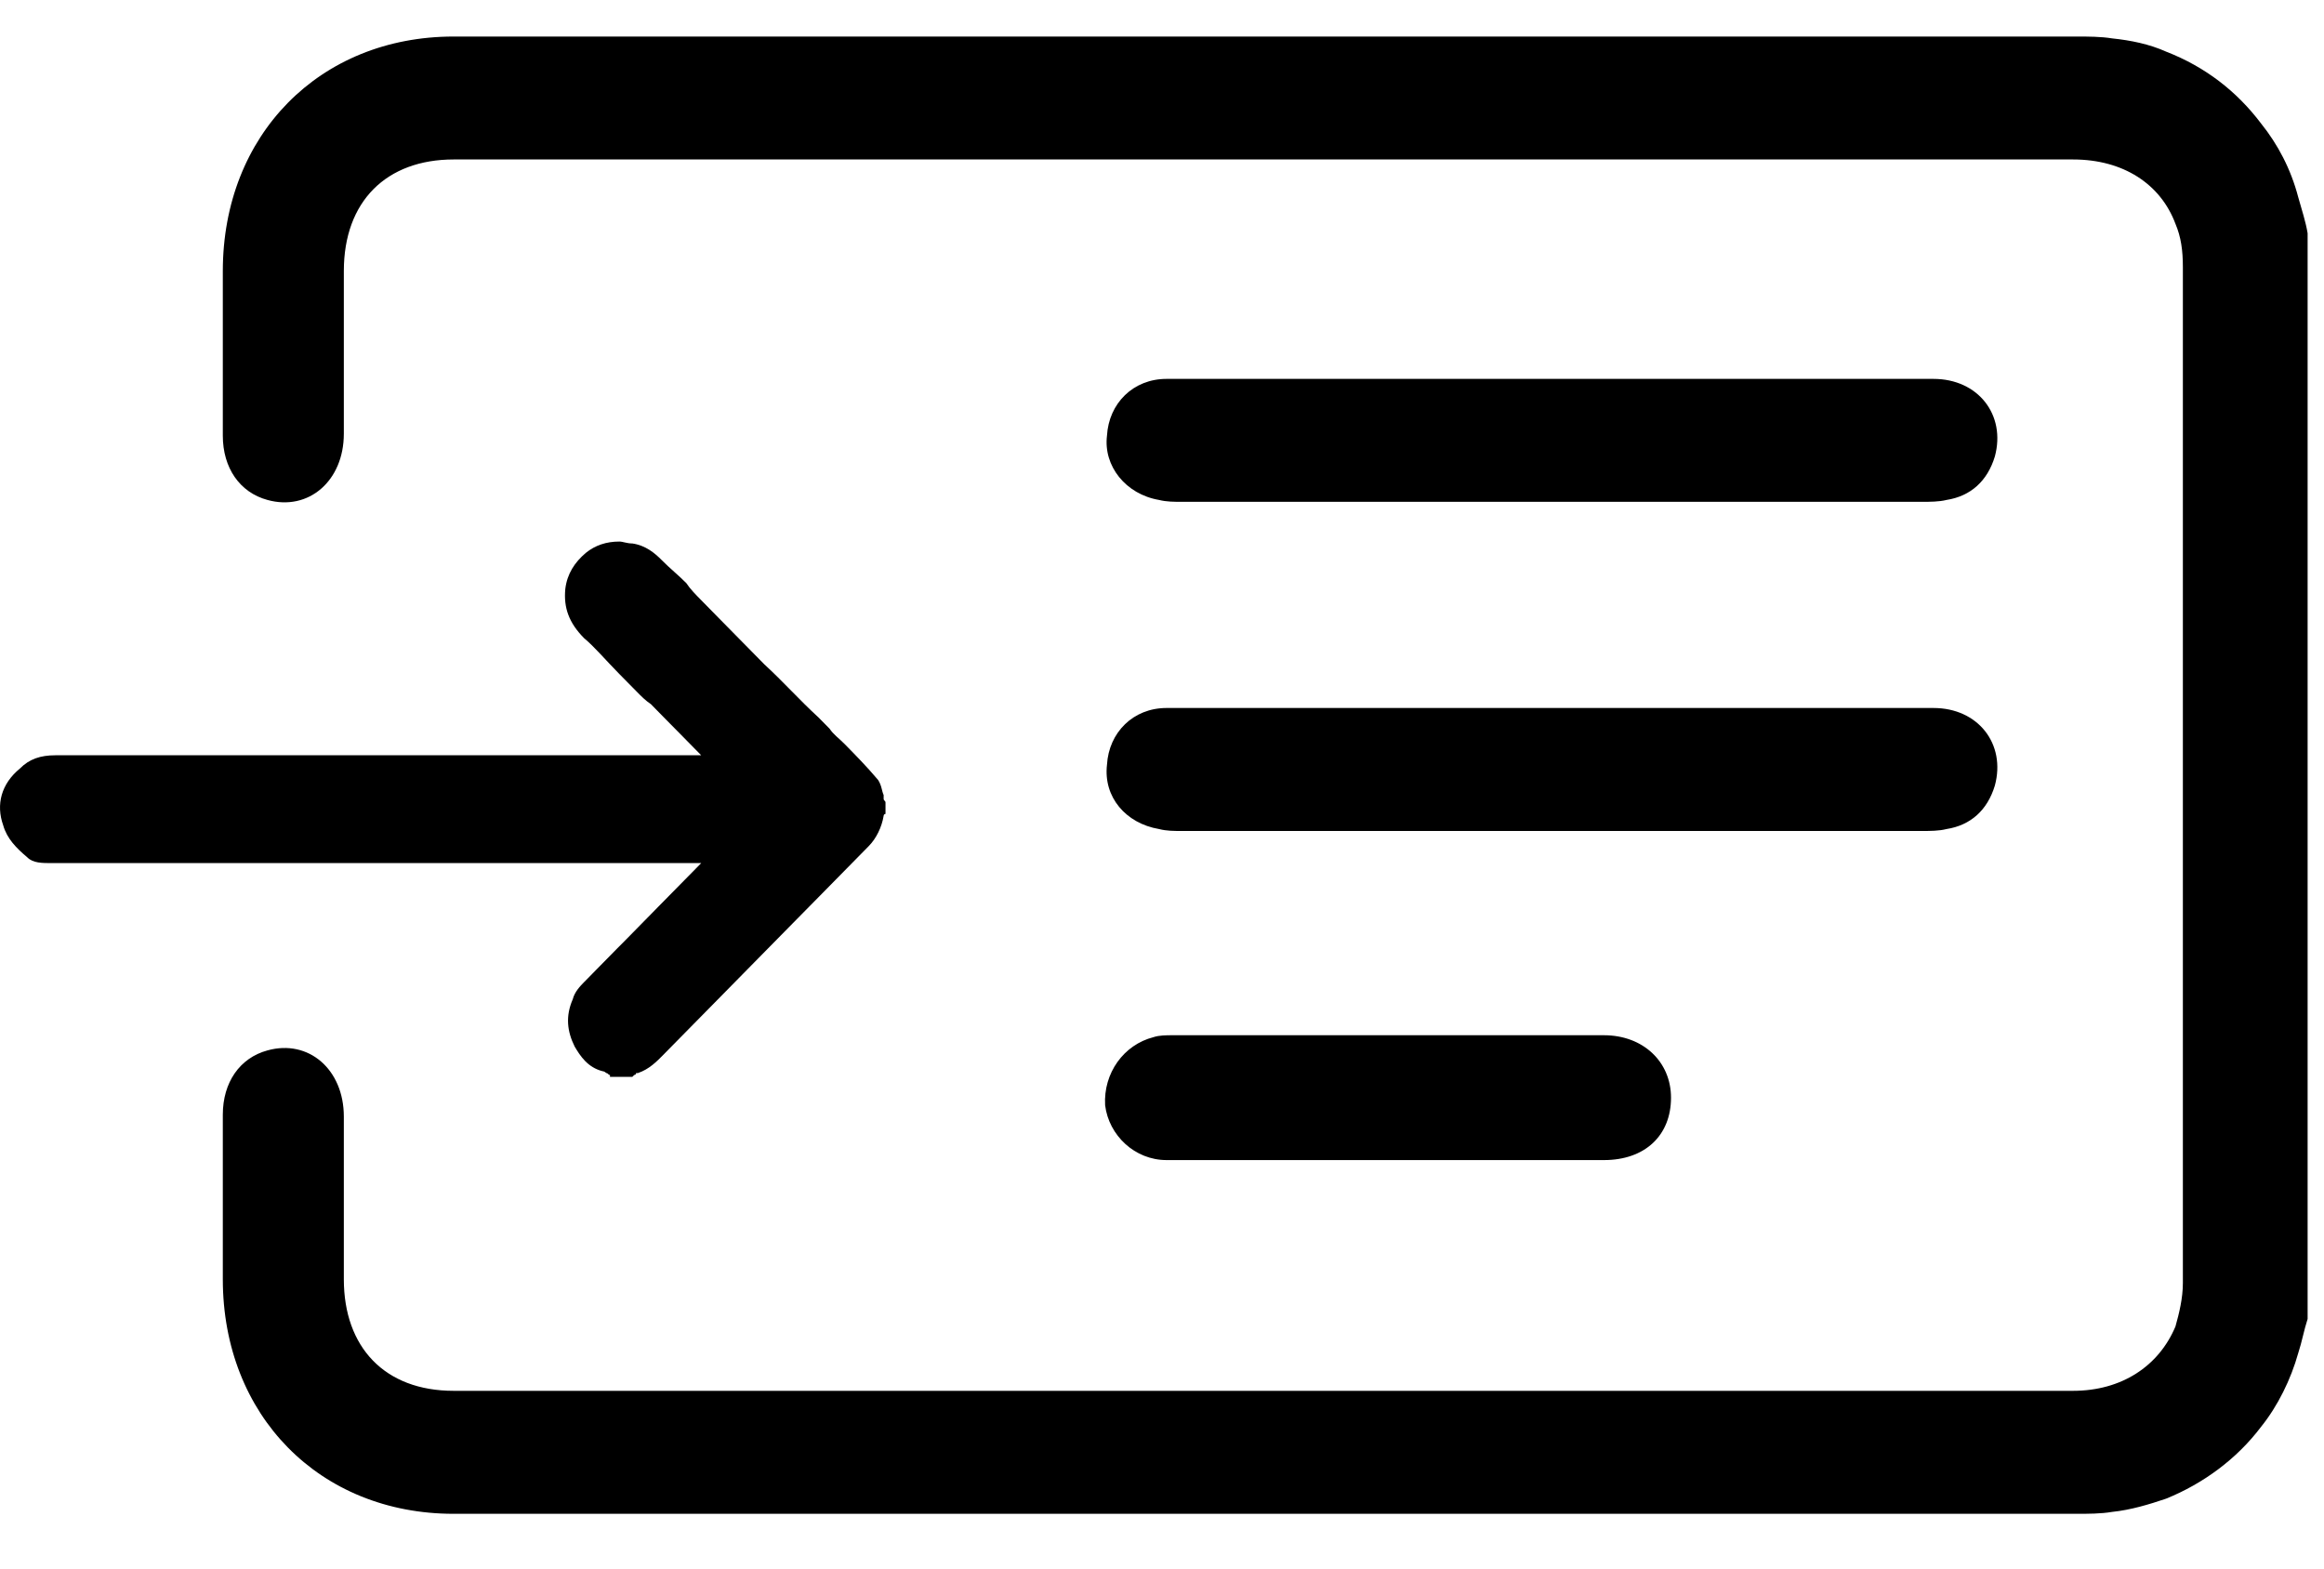
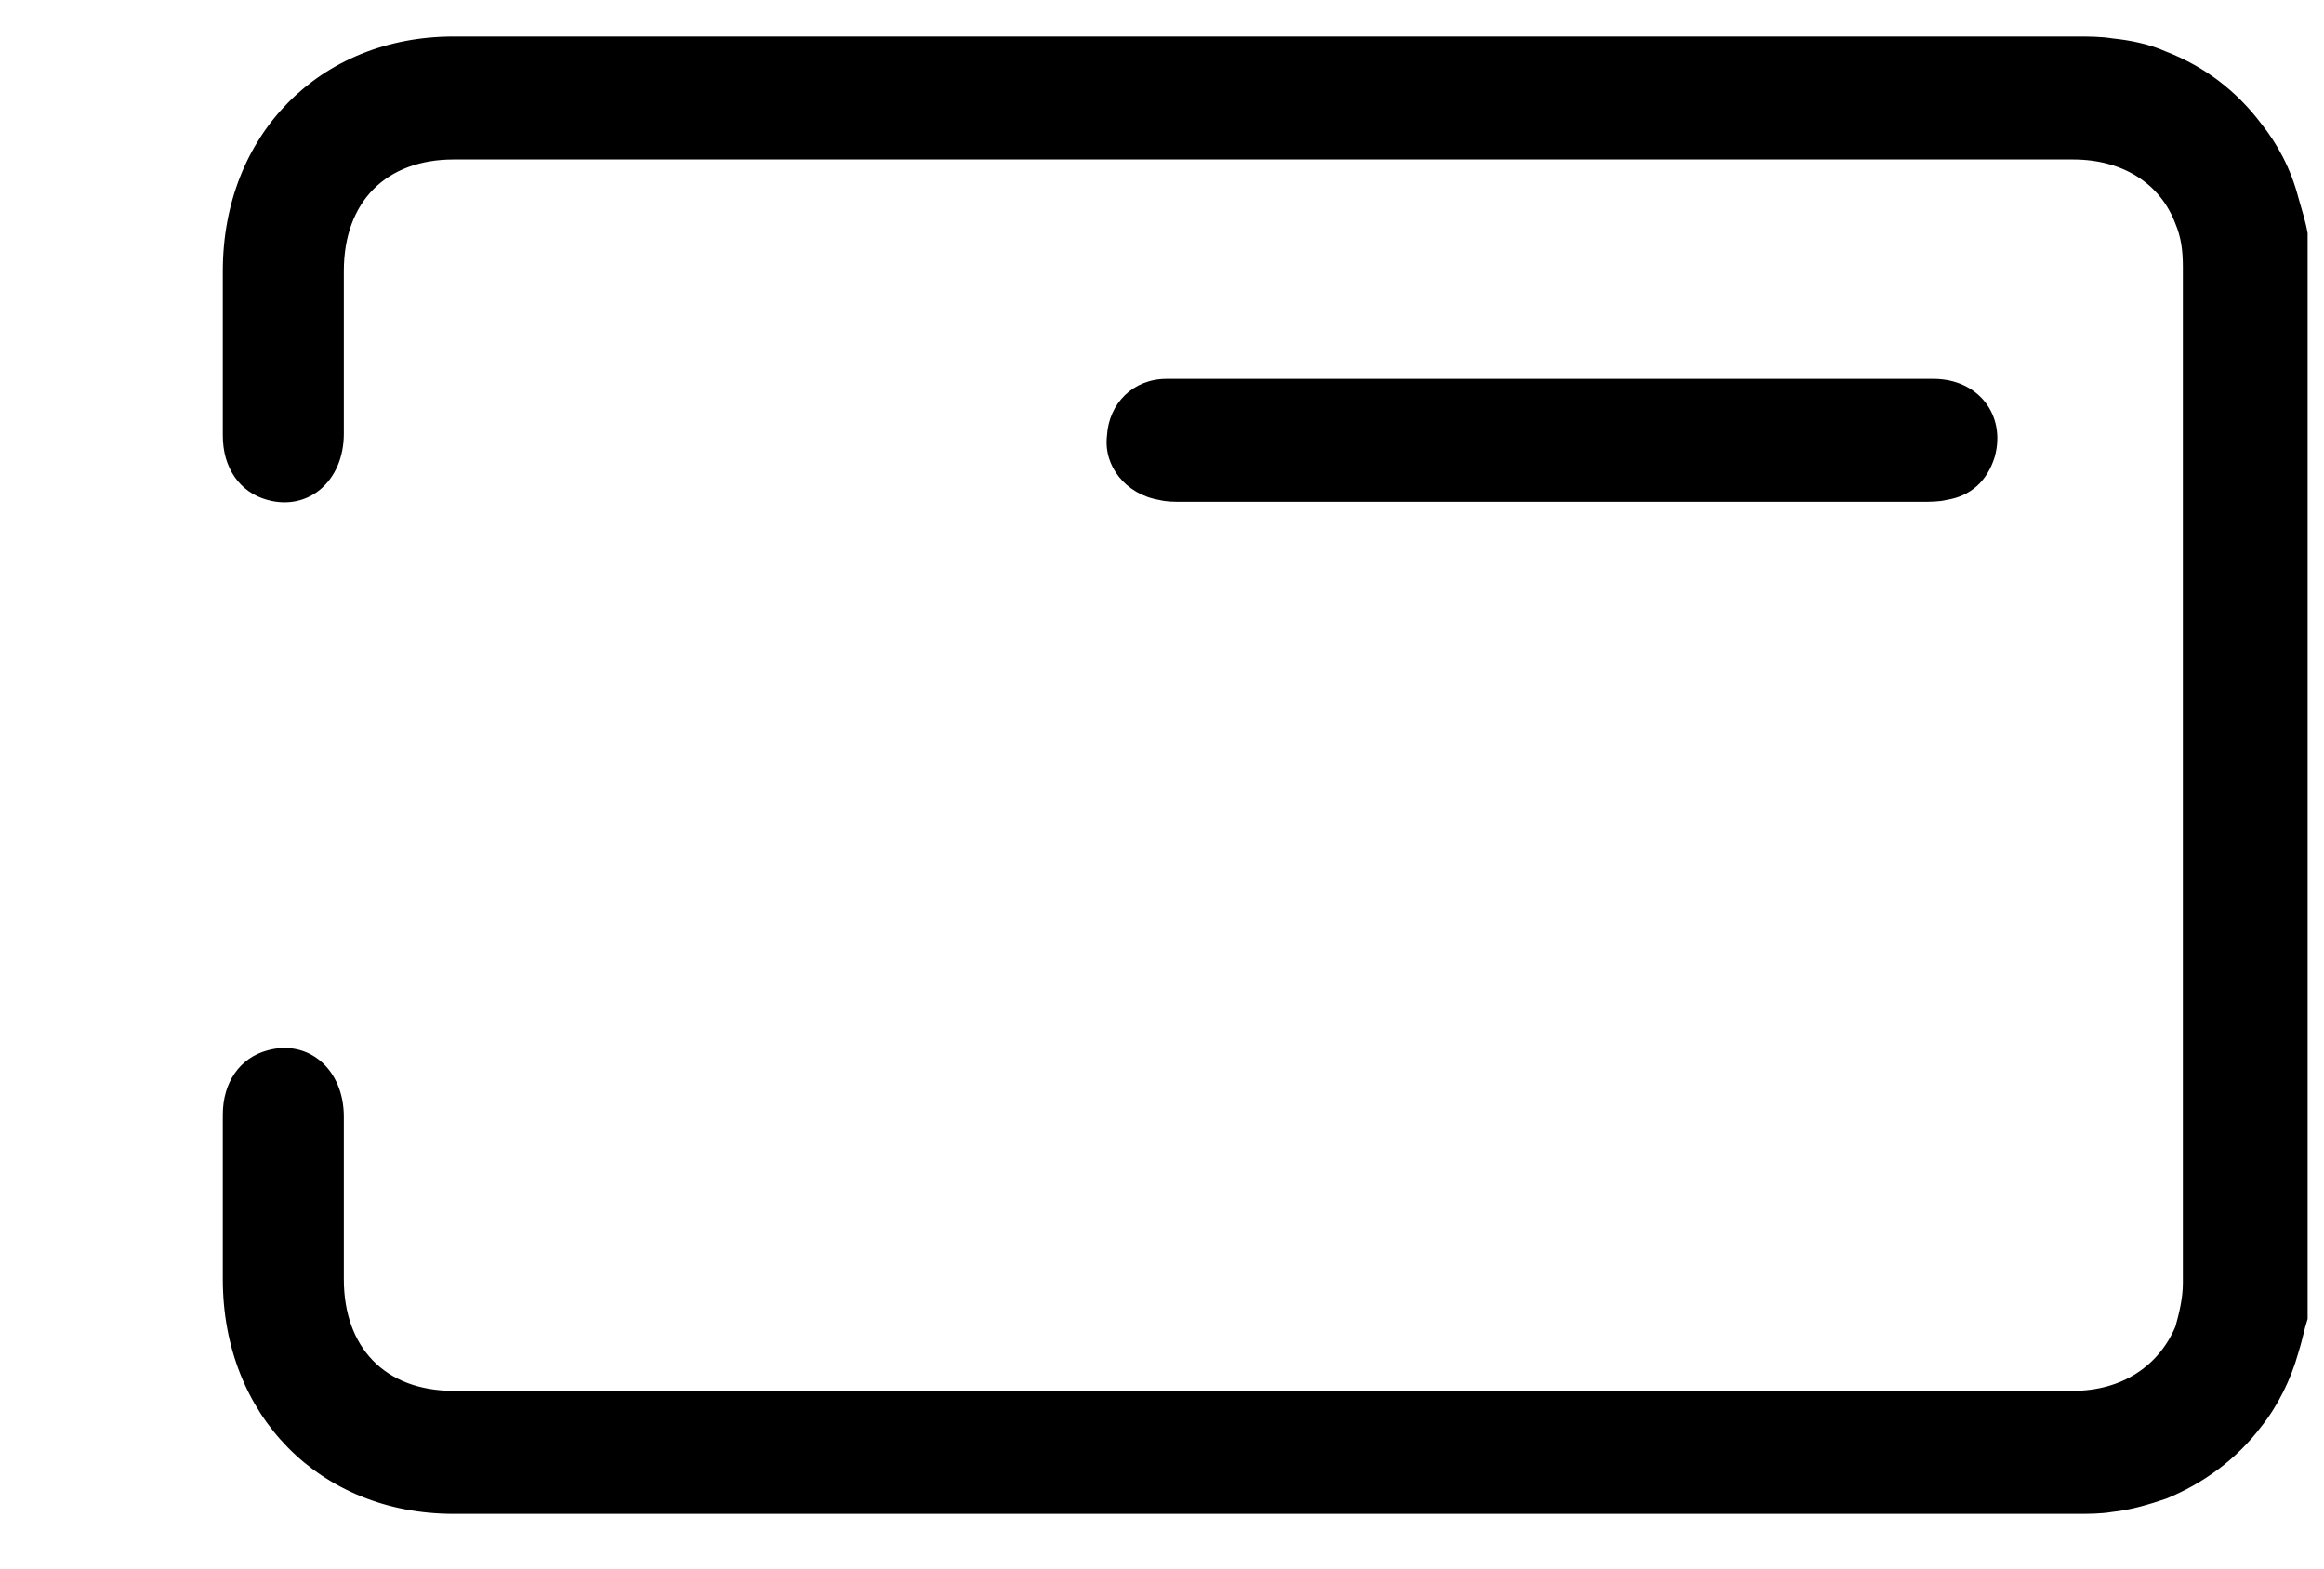
<svg xmlns="http://www.w3.org/2000/svg" width="40" height="27" viewBox="0 0 40 27" fill="none">
-   <path d="M5.95 5.936C5.95 6.099 5.95 6.164 5.95 6.196C5.95 6.131 5.95 5.903 5.95 5.936Z" fill="black" />
  <path d="M5.95 20.523C5.95 20.555 5.95 20.62 5.95 20.783C5.95 20.816 5.95 20.588 5.95 20.523Z" fill="black" />
  <path d="M39.557 3.396C39.429 2.908 39.205 2.485 38.917 2.126C38.5 1.573 37.956 1.15 37.283 0.889C36.994 0.759 36.674 0.694 36.354 0.661C36.161 0.629 35.937 0.629 35.745 0.629C34.431 0.629 32.894 0.629 31.196 0.629C31.099 0.629 31.035 0.629 30.939 0.629C23.539 0.629 13.543 0.629 7.808 0.629C5.501 0.629 3.835 2.322 3.835 4.666C3.835 6.196 3.835 5.708 3.835 7.206C3.835 7.043 3.835 7.108 3.835 7.499C3.835 8.052 4.124 8.476 4.604 8.606C5.309 8.801 5.918 8.28 5.918 7.466C5.918 6.294 5.918 5.968 5.918 5.936C5.918 5.708 5.918 5.317 5.918 4.666C5.918 3.461 6.655 2.745 7.808 2.745C12.357 2.745 19.566 2.745 26.038 2.745C26.07 2.745 26.102 2.745 26.102 2.745C29.305 2.745 32.509 2.745 35.681 2.745C36.546 2.745 37.187 3.168 37.443 3.852C37.539 4.08 37.571 4.308 37.571 4.601C37.571 4.633 37.571 4.633 37.571 4.666C37.571 7.336 37.571 10.006 37.571 12.676C37.571 15.346 37.571 19.35 37.571 22.02C37.571 22.053 37.571 22.053 37.571 22.085C37.571 22.346 37.507 22.606 37.443 22.834C37.155 23.518 36.514 23.941 35.681 23.941C32.477 23.941 29.273 23.941 26.102 23.941C26.07 23.941 26.038 23.941 26.038 23.941C19.566 23.941 12.357 23.941 7.808 23.941C6.623 23.941 5.918 23.192 5.918 22.02C5.918 21.369 5.918 20.978 5.918 20.75C5.918 20.718 5.918 20.392 5.918 19.22C5.918 18.406 5.309 17.885 4.604 18.081C4.124 18.211 3.835 18.634 3.835 19.188C3.835 19.578 3.835 19.611 3.835 19.481C3.835 21.011 3.835 20.523 3.835 22.02C3.835 24.364 5.501 26.058 7.808 26.058C13.543 26.058 23.539 26.058 30.939 26.058C31.035 26.058 31.099 26.058 31.196 26.058C32.894 26.058 34.431 26.058 35.745 26.058C35.937 26.058 36.161 26.058 36.354 26.025C36.674 25.992 36.994 25.895 37.283 25.797C37.923 25.537 38.5 25.113 38.917 24.56C39.205 24.202 39.429 23.746 39.557 23.29C39.621 23.095 39.654 22.899 39.718 22.704C39.718 16.908 39.718 9.81 39.718 4.015C39.686 3.819 39.621 3.624 39.557 3.396Z" fill="black" />
-   <path d="M19.95 14.271C20.078 14.304 20.207 14.304 20.335 14.304C24.596 14.304 28.825 14.304 33.086 14.304C33.214 14.304 33.374 14.304 33.502 14.271C33.919 14.206 34.207 13.945 34.335 13.522C34.528 12.806 34.047 12.187 33.278 12.187C31.099 12.187 28.889 12.187 26.71 12.187C25.974 12.187 25.237 12.187 24.5 12.187C23.026 12.187 21.552 12.187 20.078 12.187C19.502 12.187 19.085 12.611 19.053 13.164C18.989 13.718 19.374 14.173 19.95 14.271Z" fill="black" />
  <path d="M19.95 8.606C20.078 8.638 20.207 8.638 20.335 8.638C24.596 8.638 28.825 8.638 33.086 8.638C33.214 8.638 33.374 8.638 33.502 8.606C33.919 8.541 34.207 8.28 34.335 7.857C34.528 7.141 34.047 6.522 33.278 6.522C31.099 6.522 28.889 6.522 26.71 6.522C25.974 6.522 25.237 6.522 24.5 6.522C23.026 6.522 21.552 6.522 20.078 6.522C19.502 6.522 19.085 6.945 19.053 7.499C18.989 8.02 19.374 8.508 19.95 8.606Z" fill="black" />
-   <path d="M20.175 17.82C20.078 17.82 19.95 17.82 19.854 17.853C19.342 17.983 18.989 18.471 19.021 19.025C19.085 19.546 19.534 19.969 20.078 19.969C21.36 19.969 22.642 19.969 23.891 19.969C25.14 19.969 26.39 19.969 27.607 19.969C28.312 19.969 28.761 19.546 28.761 18.895C28.761 18.276 28.28 17.82 27.607 17.82C25.14 17.82 22.642 17.82 20.175 17.82Z" fill="black" />
-   <path d="M12.069 14.857C12.037 14.89 12.005 14.922 11.973 14.955C11.909 15.02 11.845 15.085 11.781 15.15C11.749 15.183 11.685 15.248 11.653 15.28C11.62 15.313 11.556 15.378 11.524 15.411C11.46 15.476 11.396 15.541 11.332 15.606C11.3 15.639 11.268 15.671 11.236 15.704L10.788 16.16C10.755 16.192 10.691 16.257 10.659 16.29L10.627 16.322C10.531 16.42 10.435 16.518 10.339 16.615C10.307 16.648 10.307 16.648 10.275 16.68C10.211 16.746 10.147 16.811 10.083 16.876L10.051 16.908C9.987 16.974 9.891 17.071 9.858 17.201C9.73 17.494 9.762 17.755 9.891 18.015C9.987 18.178 10.115 18.374 10.371 18.439C10.371 18.439 10.403 18.439 10.435 18.471C10.467 18.471 10.467 18.504 10.499 18.504V18.536H10.884L10.916 18.504C10.916 18.504 10.948 18.504 10.948 18.471C10.948 18.471 10.948 18.471 10.98 18.471C11.172 18.406 11.3 18.276 11.428 18.146L11.46 18.113C11.717 17.853 11.973 17.592 12.229 17.332C12.389 17.169 12.55 17.006 12.71 16.843C12.998 16.55 13.287 16.257 13.575 15.964L14.12 15.411C14.408 15.118 14.664 14.857 14.953 14.564C15.081 14.434 15.177 14.239 15.209 14.043C15.209 14.043 15.209 14.011 15.241 14.011V13.815C15.241 13.783 15.209 13.783 15.209 13.75C15.209 13.718 15.209 13.718 15.209 13.685C15.177 13.62 15.177 13.522 15.113 13.425C14.92 13.197 14.728 13.001 14.536 12.806C14.44 12.708 14.344 12.643 14.28 12.545C14.216 12.48 14.152 12.415 14.088 12.35C13.767 12.057 13.479 11.732 13.158 11.438L13.094 11.373C12.806 11.08 12.582 10.852 12.325 10.592C12.229 10.494 12.165 10.429 12.069 10.331C11.973 10.234 11.877 10.136 11.813 10.038C11.685 9.908 11.524 9.778 11.396 9.648C11.268 9.517 11.108 9.387 10.884 9.355C10.788 9.355 10.723 9.322 10.659 9.322C10.435 9.322 10.243 9.387 10.083 9.517C9.891 9.68 9.762 9.876 9.73 10.136C9.698 10.462 9.794 10.722 10.051 10.983C10.243 11.145 10.403 11.341 10.659 11.601C10.691 11.634 10.755 11.699 10.788 11.732C10.852 11.797 10.884 11.829 10.948 11.894C11.044 11.992 11.108 12.057 11.204 12.122C11.3 12.22 11.364 12.285 11.46 12.383C11.556 12.48 11.62 12.545 11.717 12.643C11.781 12.708 11.877 12.806 11.941 12.871C11.973 12.904 12.037 12.969 12.069 13.001H4.348C3.964 13.001 3.643 13.001 3.355 13.001C3.066 13.001 2.778 13.001 2.522 13.001C2.073 13.001 1.625 13.001 0.952 13.001C0.696 13.001 0.503 13.066 0.343 13.229C0.023 13.49 -0.073 13.848 0.055 14.206C0.119 14.434 0.279 14.597 0.471 14.759C0.568 14.857 0.728 14.857 0.888 14.857C1.689 14.857 2.458 14.857 3.259 14.857H12.069Z" fill="black" />
</svg>